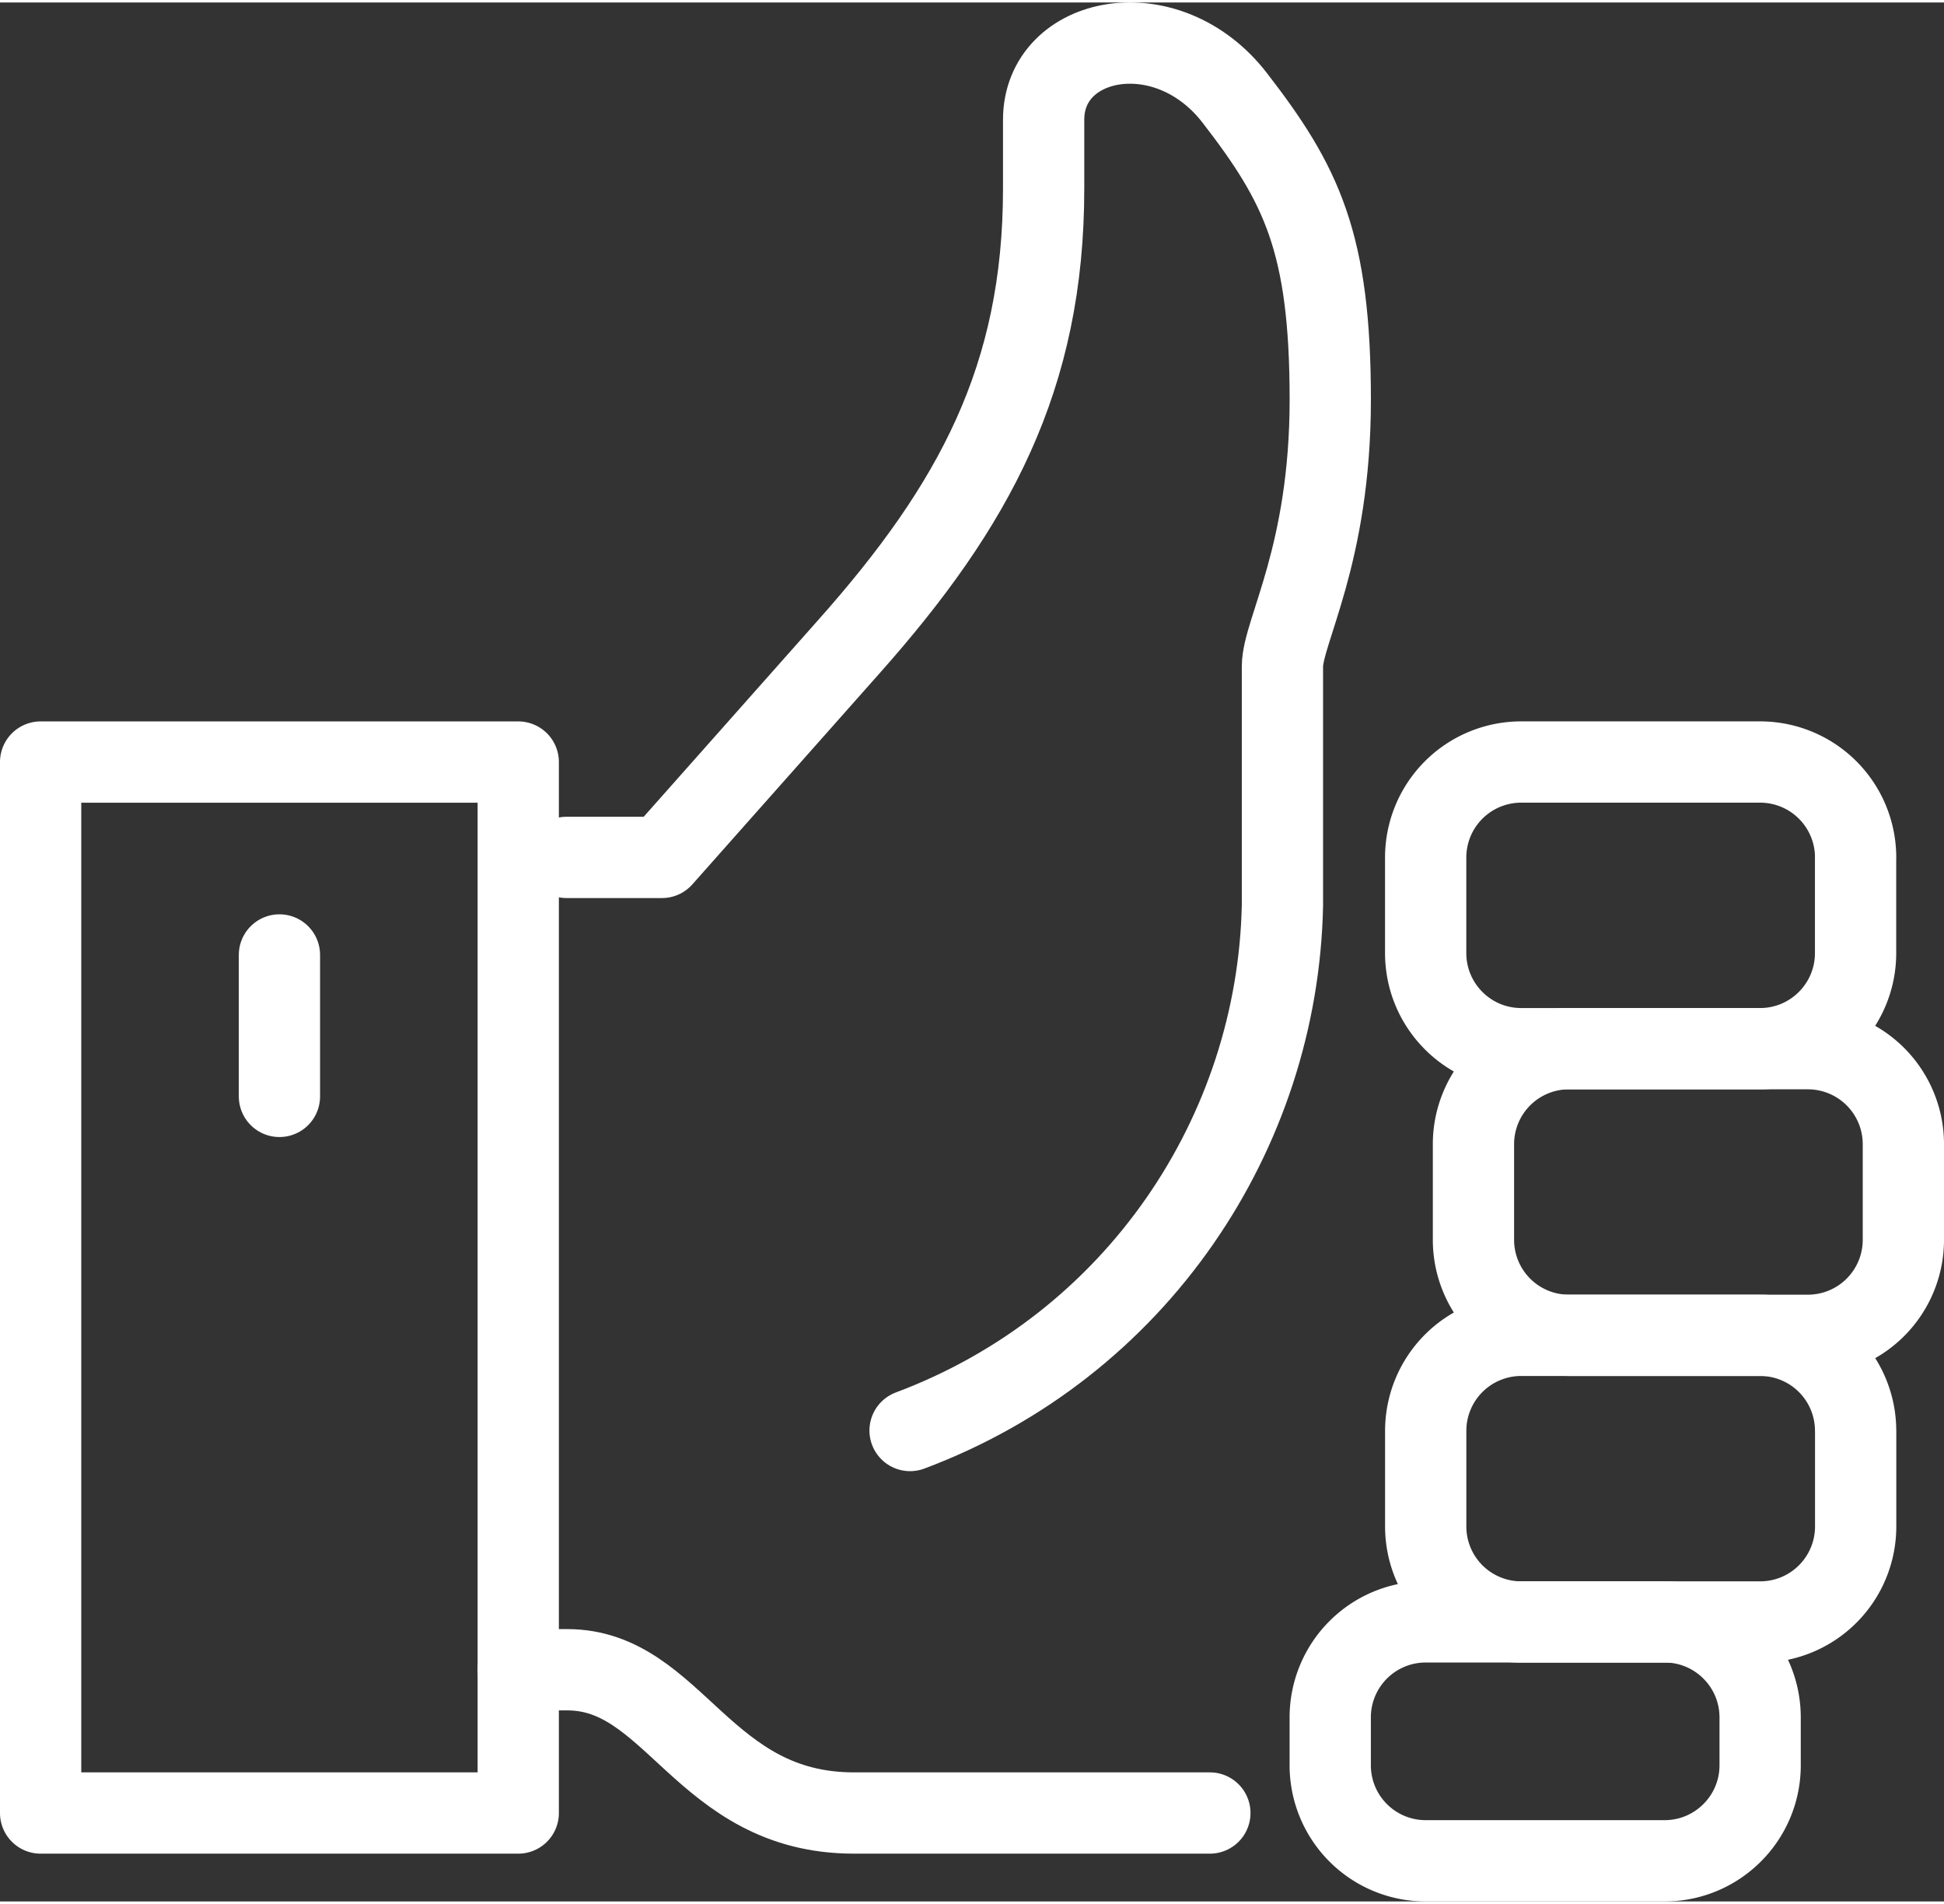
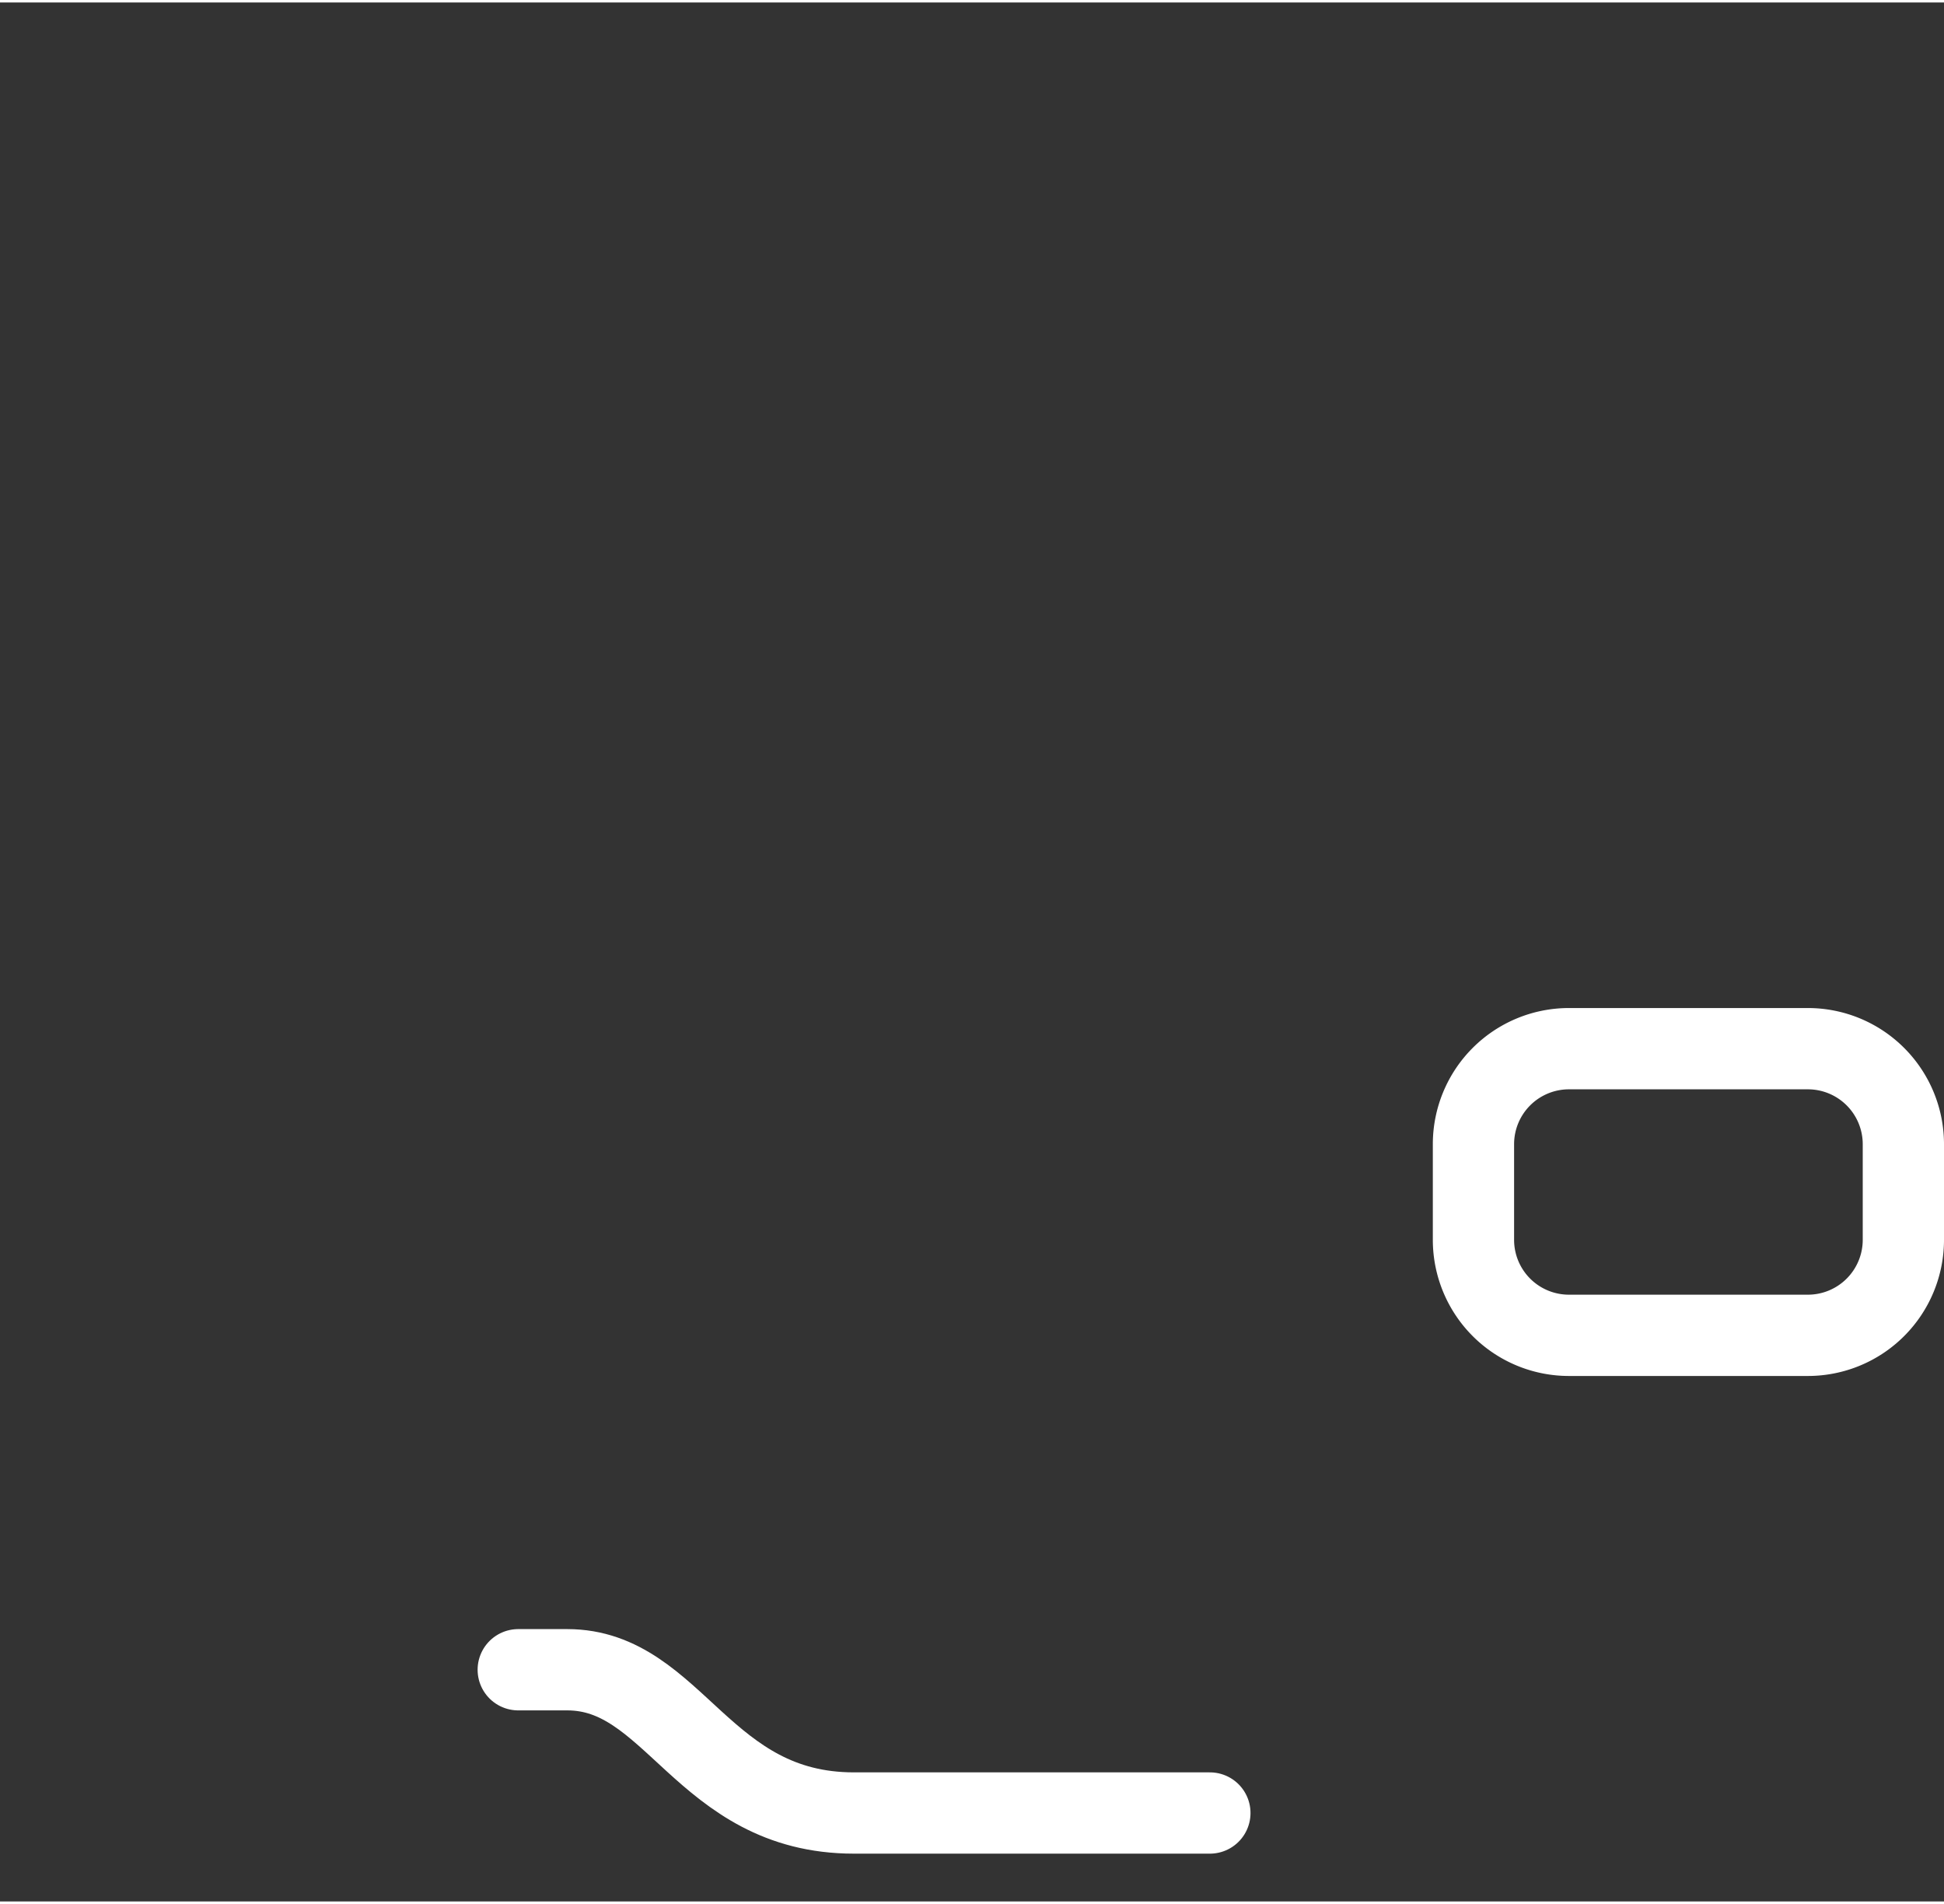
<svg xmlns="http://www.w3.org/2000/svg" width="48" height="47" viewBox="817.403 602.664 47.842 46.723" fill="none" stroke="#fff" stroke-width="2" stroke-linejoin="round" stroke-miterlimit="10">
  <rect x="817.403" y="602.664" width="47.842" height="46.723" fill="#333333" stroke="none" />
  <path stroke-linecap="round" d="M830.157 643.686h1.207c2.645 0 3.332 3.525 7.054 3.525h8.76" />
  <path d="M864.245 630.755a2.35 2.35 0 0 0-2.352-2.35h-5.876a2.35 2.35 0 0 0-2.352 2.35v2.353a2.35 2.35 0 0 0 2.352 2.35h5.876a2.35 2.35 0 0 0 2.352-2.35v-2.353z" />
-   <path d="M863.07 623.702a2.35 2.35 0 0 0-2.351-2.35h-5.88a2.35 2.35 0 0 0-2.35 2.35v2.35c0 1.3 1.053 2.353 2.35 2.353h5.88c1.297 0 2.35-1.054 2.35-2.353v-2.35zm0 14.108a2.35 2.35 0 0 0-2.35-2.352h-5.88a2.35 2.35 0 0 0-2.35 2.352v2.35a2.35 2.35 0 0 0 2.35 2.351h5.88a2.35 2.35 0 0 0 2.351-2.351v-2.35z" />
-   <path d="M860.72 644.86c0-1.3-1.054-2.352-2.352-2.352h-5.877a2.35 2.35 0 0 0-2.351 2.352v1.176a2.35 2.35 0 0 0 2.351 2.351h5.877c1.298 0 2.352-1.053 2.352-2.35v-1.176zm-42.317-23.507h11.754v25.858h-11.754z" />
-   <path d="M839.8 637.8c5.574-2.087 9.052-7.32 9.164-12.93V619c0-.854 1.177-2.74 1.177-6.56 0-3.87-.704-5.3-2.352-7.43-1.665-2.155-4.702-1.54-4.702.54v1.694c0 4.648-1.705 7.797-4.793 11.27l-4.6 5.185h-2.35m-7.064 2.4v3.48" stroke-linecap="round" />
</svg>